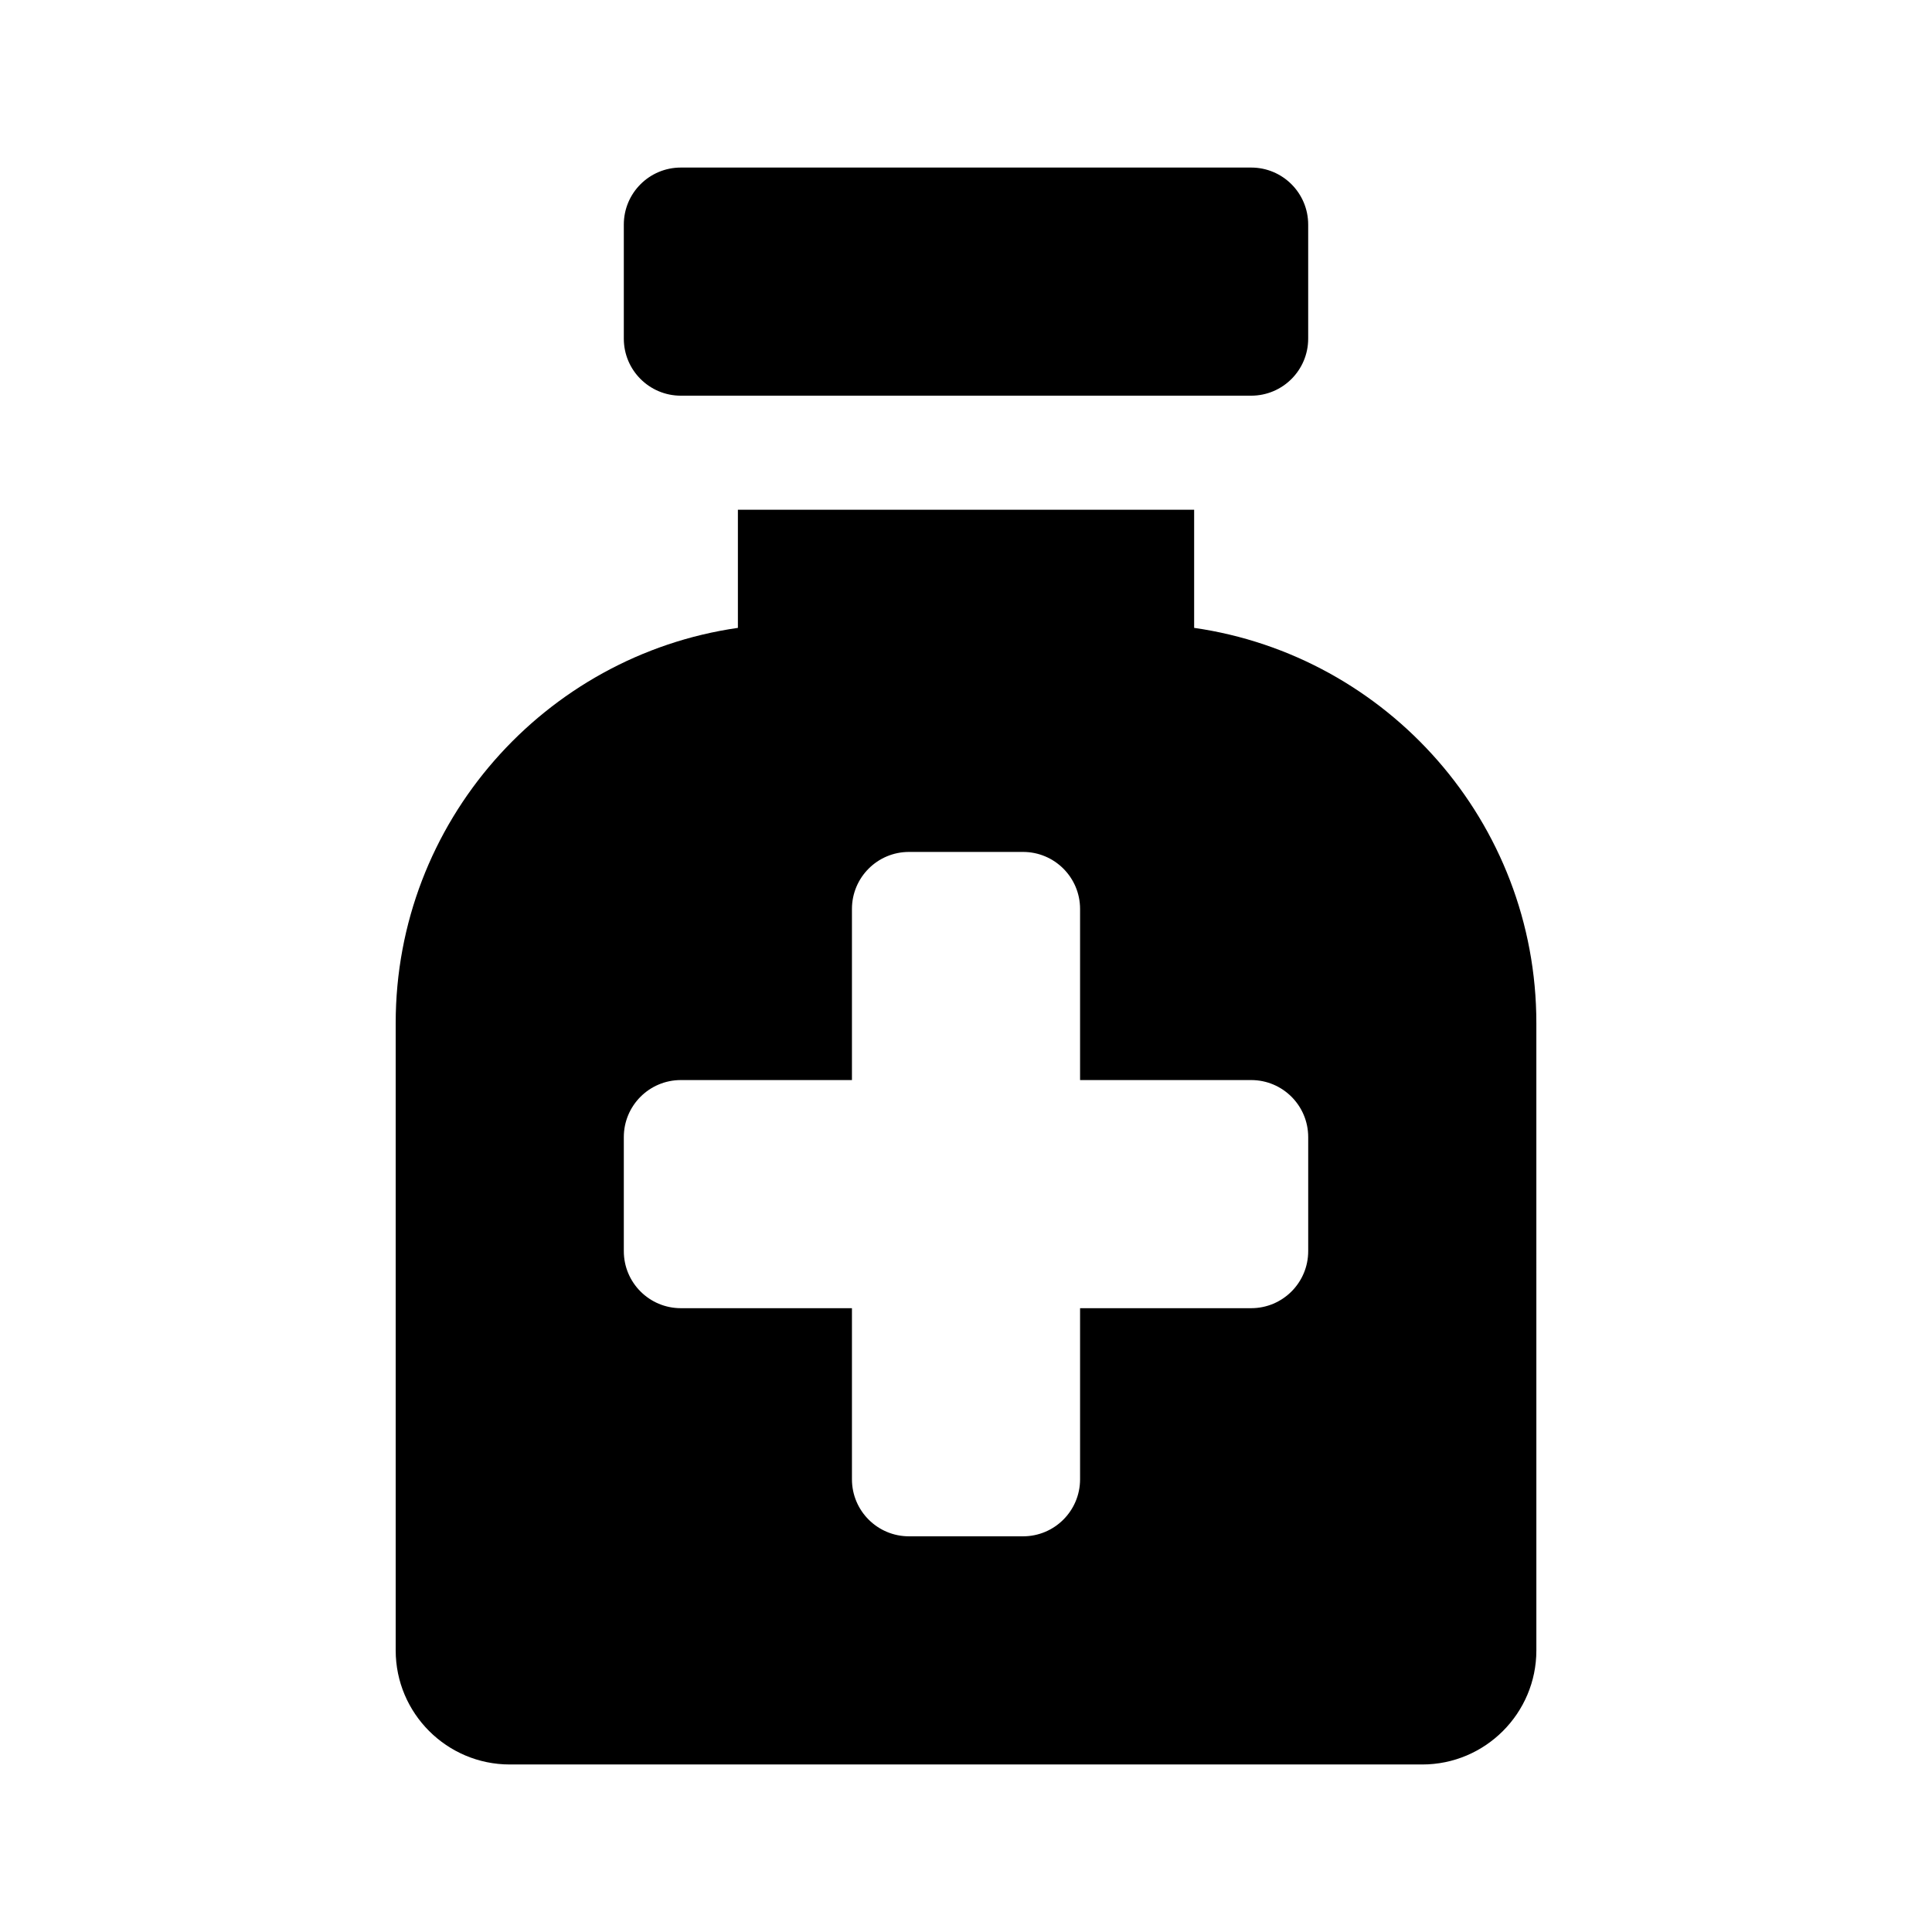
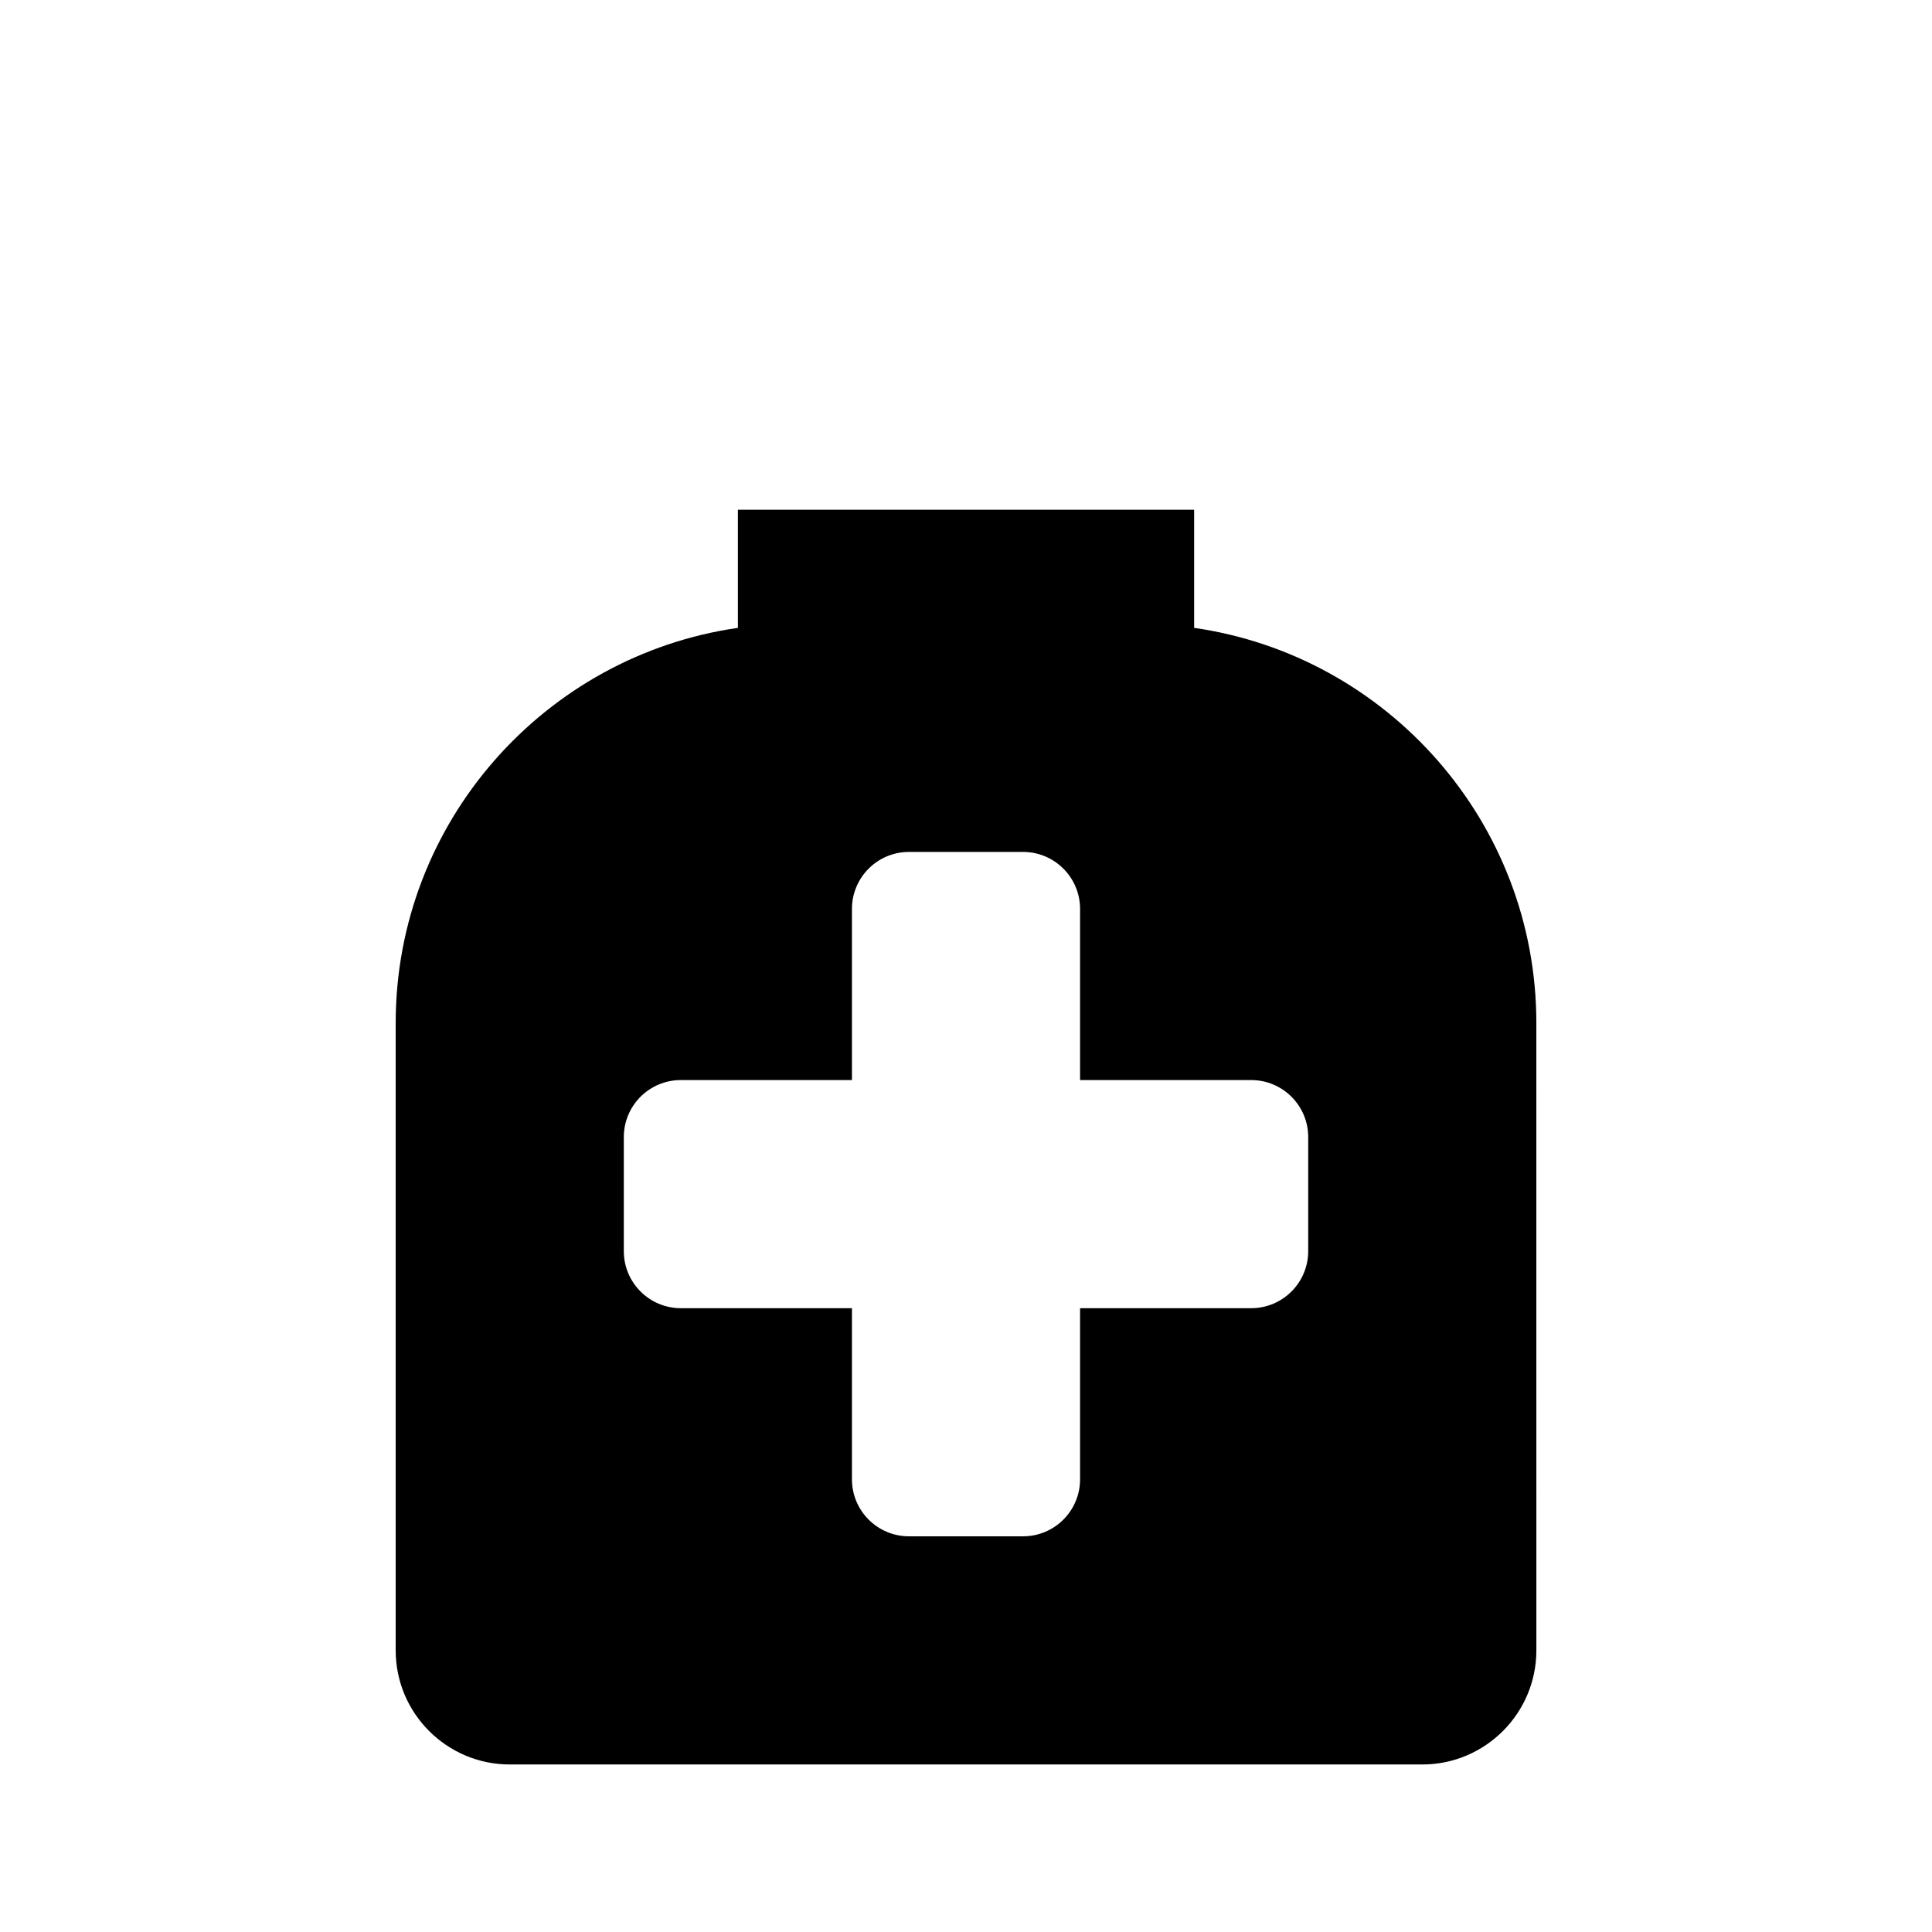
<svg xmlns="http://www.w3.org/2000/svg" fill="#000000" width="800px" height="800px" version="1.1" viewBox="144 144 512 512">
  <g>
-     <path d="m475.57 248.86h-151.14c-8.352 0-15.113-6.766-15.113-15.113v-30.23c0-8.348 6.762-15.113 15.113-15.113h151.14c8.352 0 15.113 6.766 15.113 15.113v30.23c0 8.348-6.762 15.113-15.113 15.113z" />
    <path d="m460.46 310.39v-31.305h-120.91v31.309c-51.203 7.352-90.688 51.508-90.688 104.72v166.26c0 16.672 13.562 30.23 30.23 30.23h241.83c16.668 0 30.23-13.559 30.23-30.23l-0.004-166.26c0-53.211-39.484-97.367-90.684-104.72zm30.227 165.18c0 8.348-6.766 15.113-15.113 15.113h-45.344v45.344c0 8.348-6.766 15.113-15.113 15.113h-30.23c-8.348 0-15.113-6.766-15.113-15.113v-45.344h-45.344c-8.348 0-15.113-6.766-15.113-15.113v-30.23c0-8.348 6.766-15.113 15.113-15.113h45.344v-45.344c0-8.348 6.766-15.113 15.113-15.113h30.23c8.348 0 15.113 6.766 15.113 15.113v45.344h45.344c8.348 0 15.113 6.766 15.113 15.113z" />
  </g>
</svg>